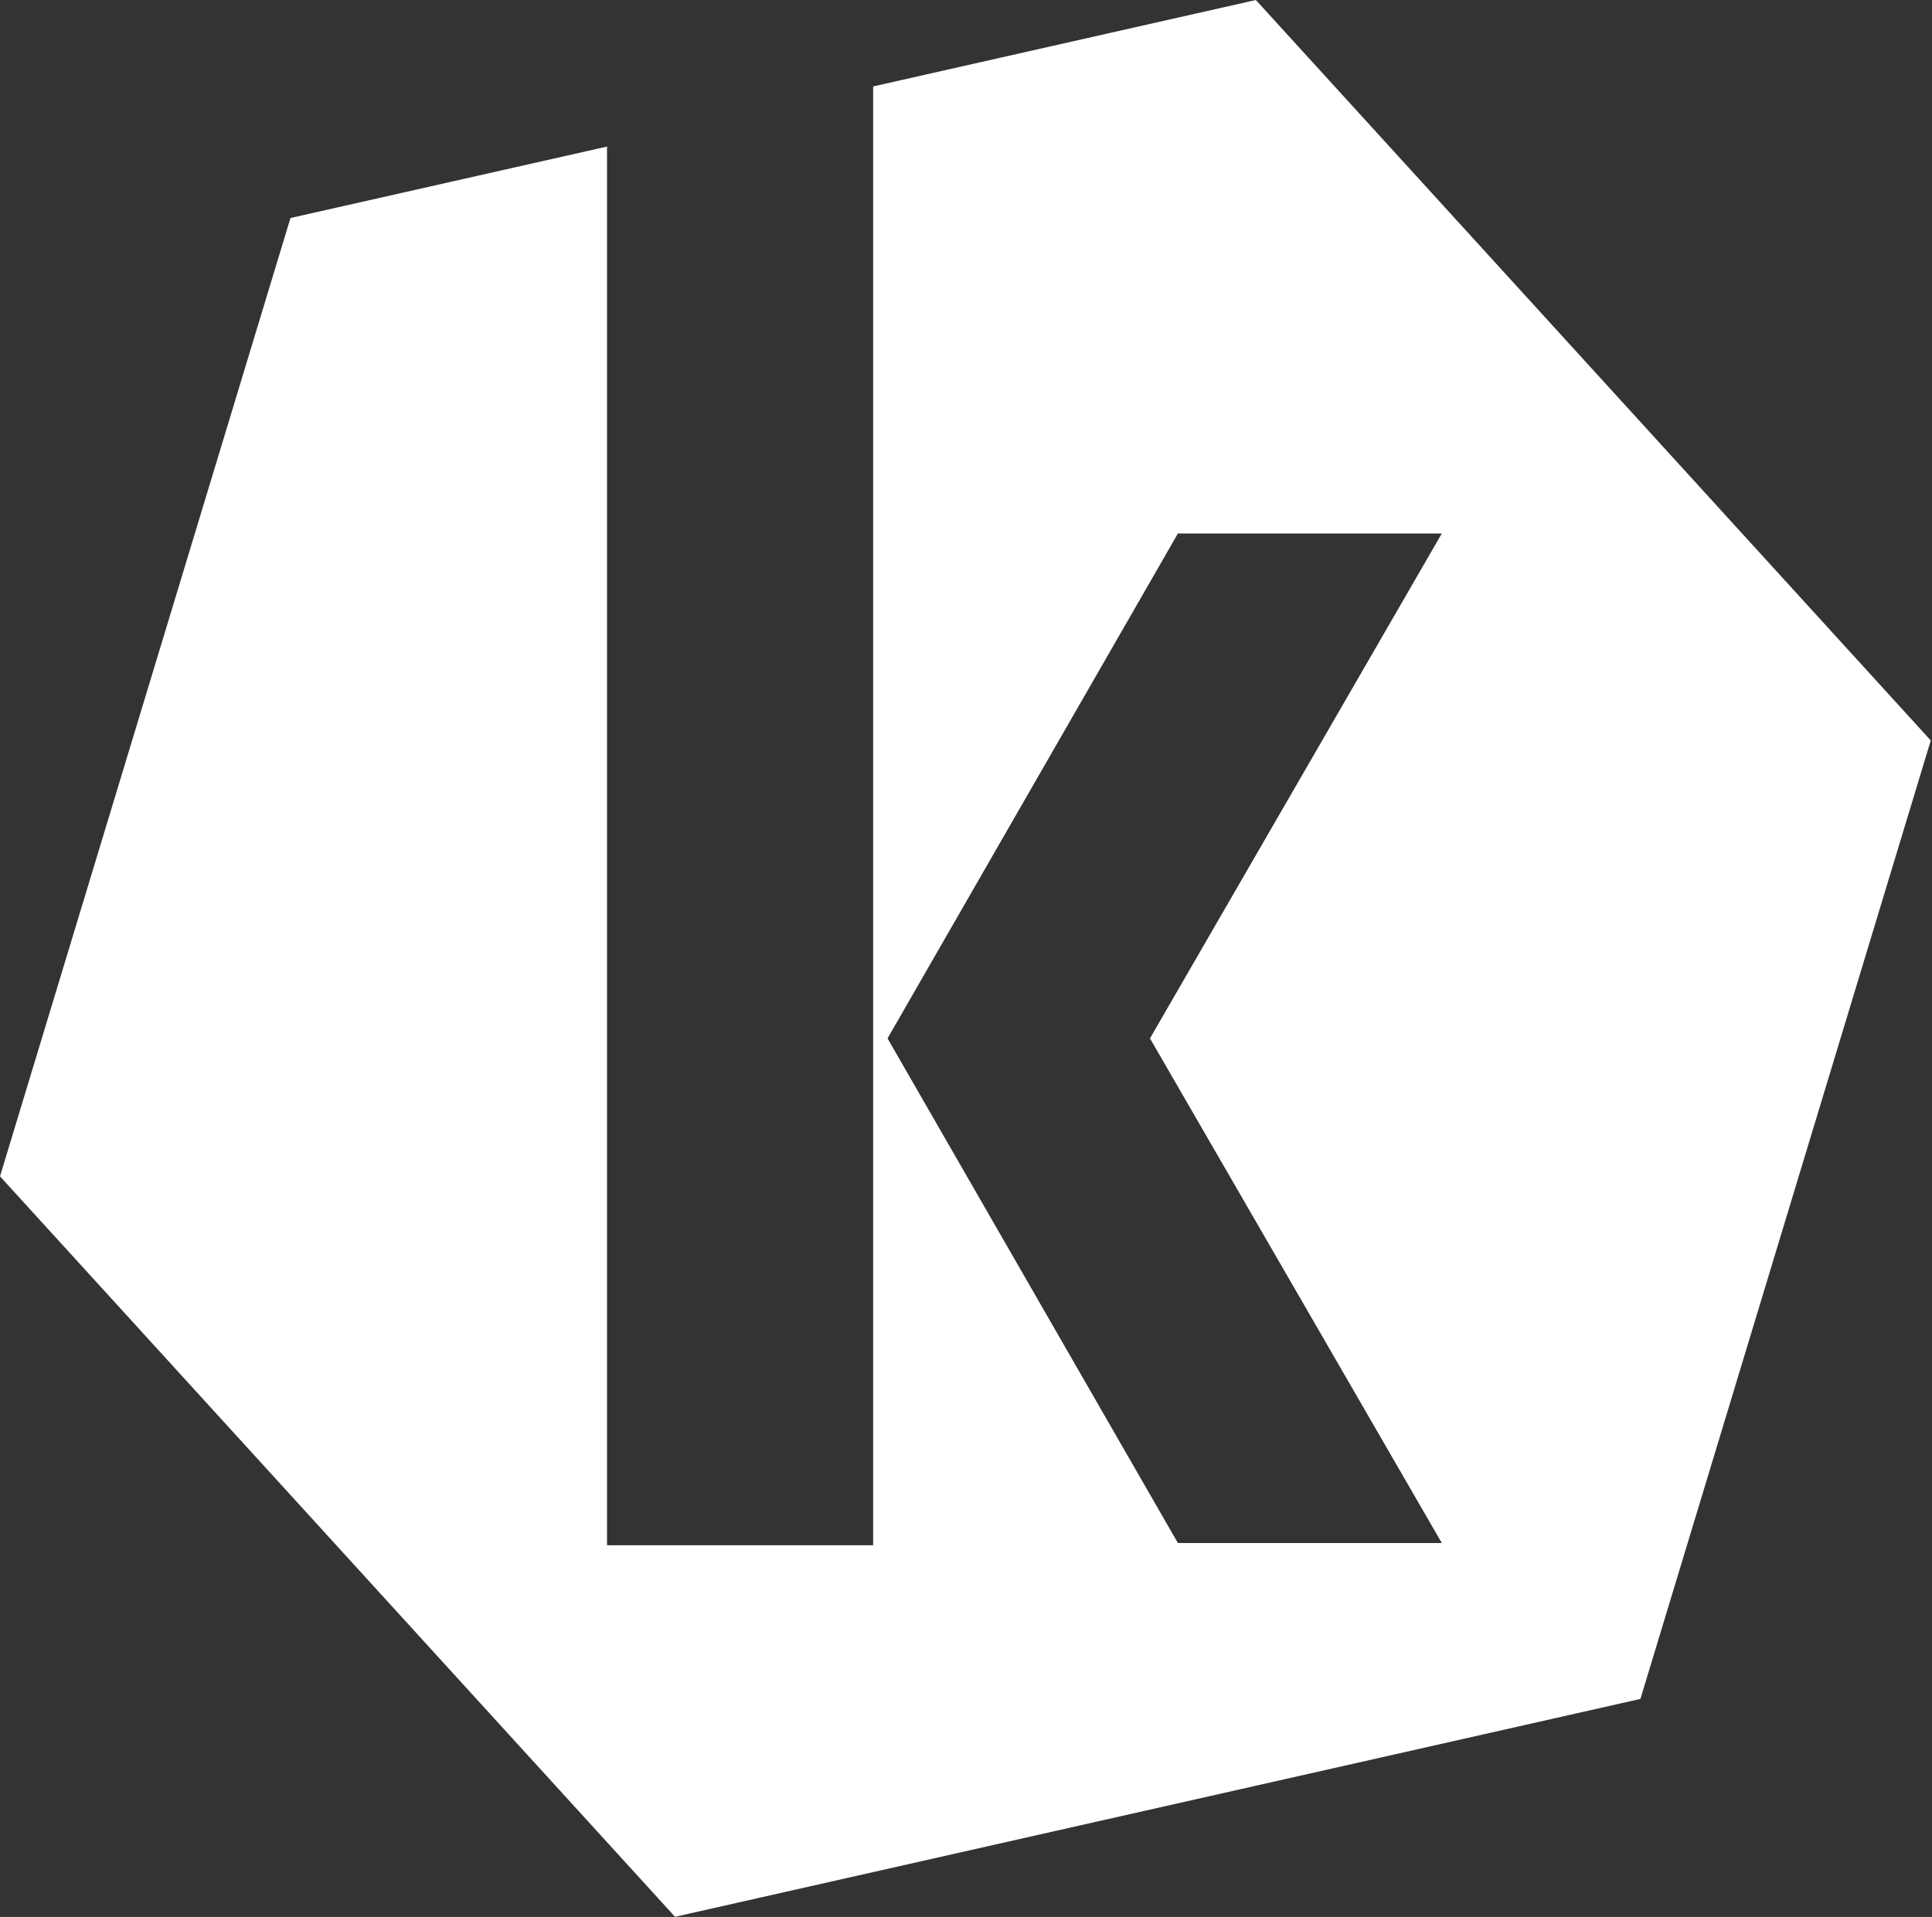
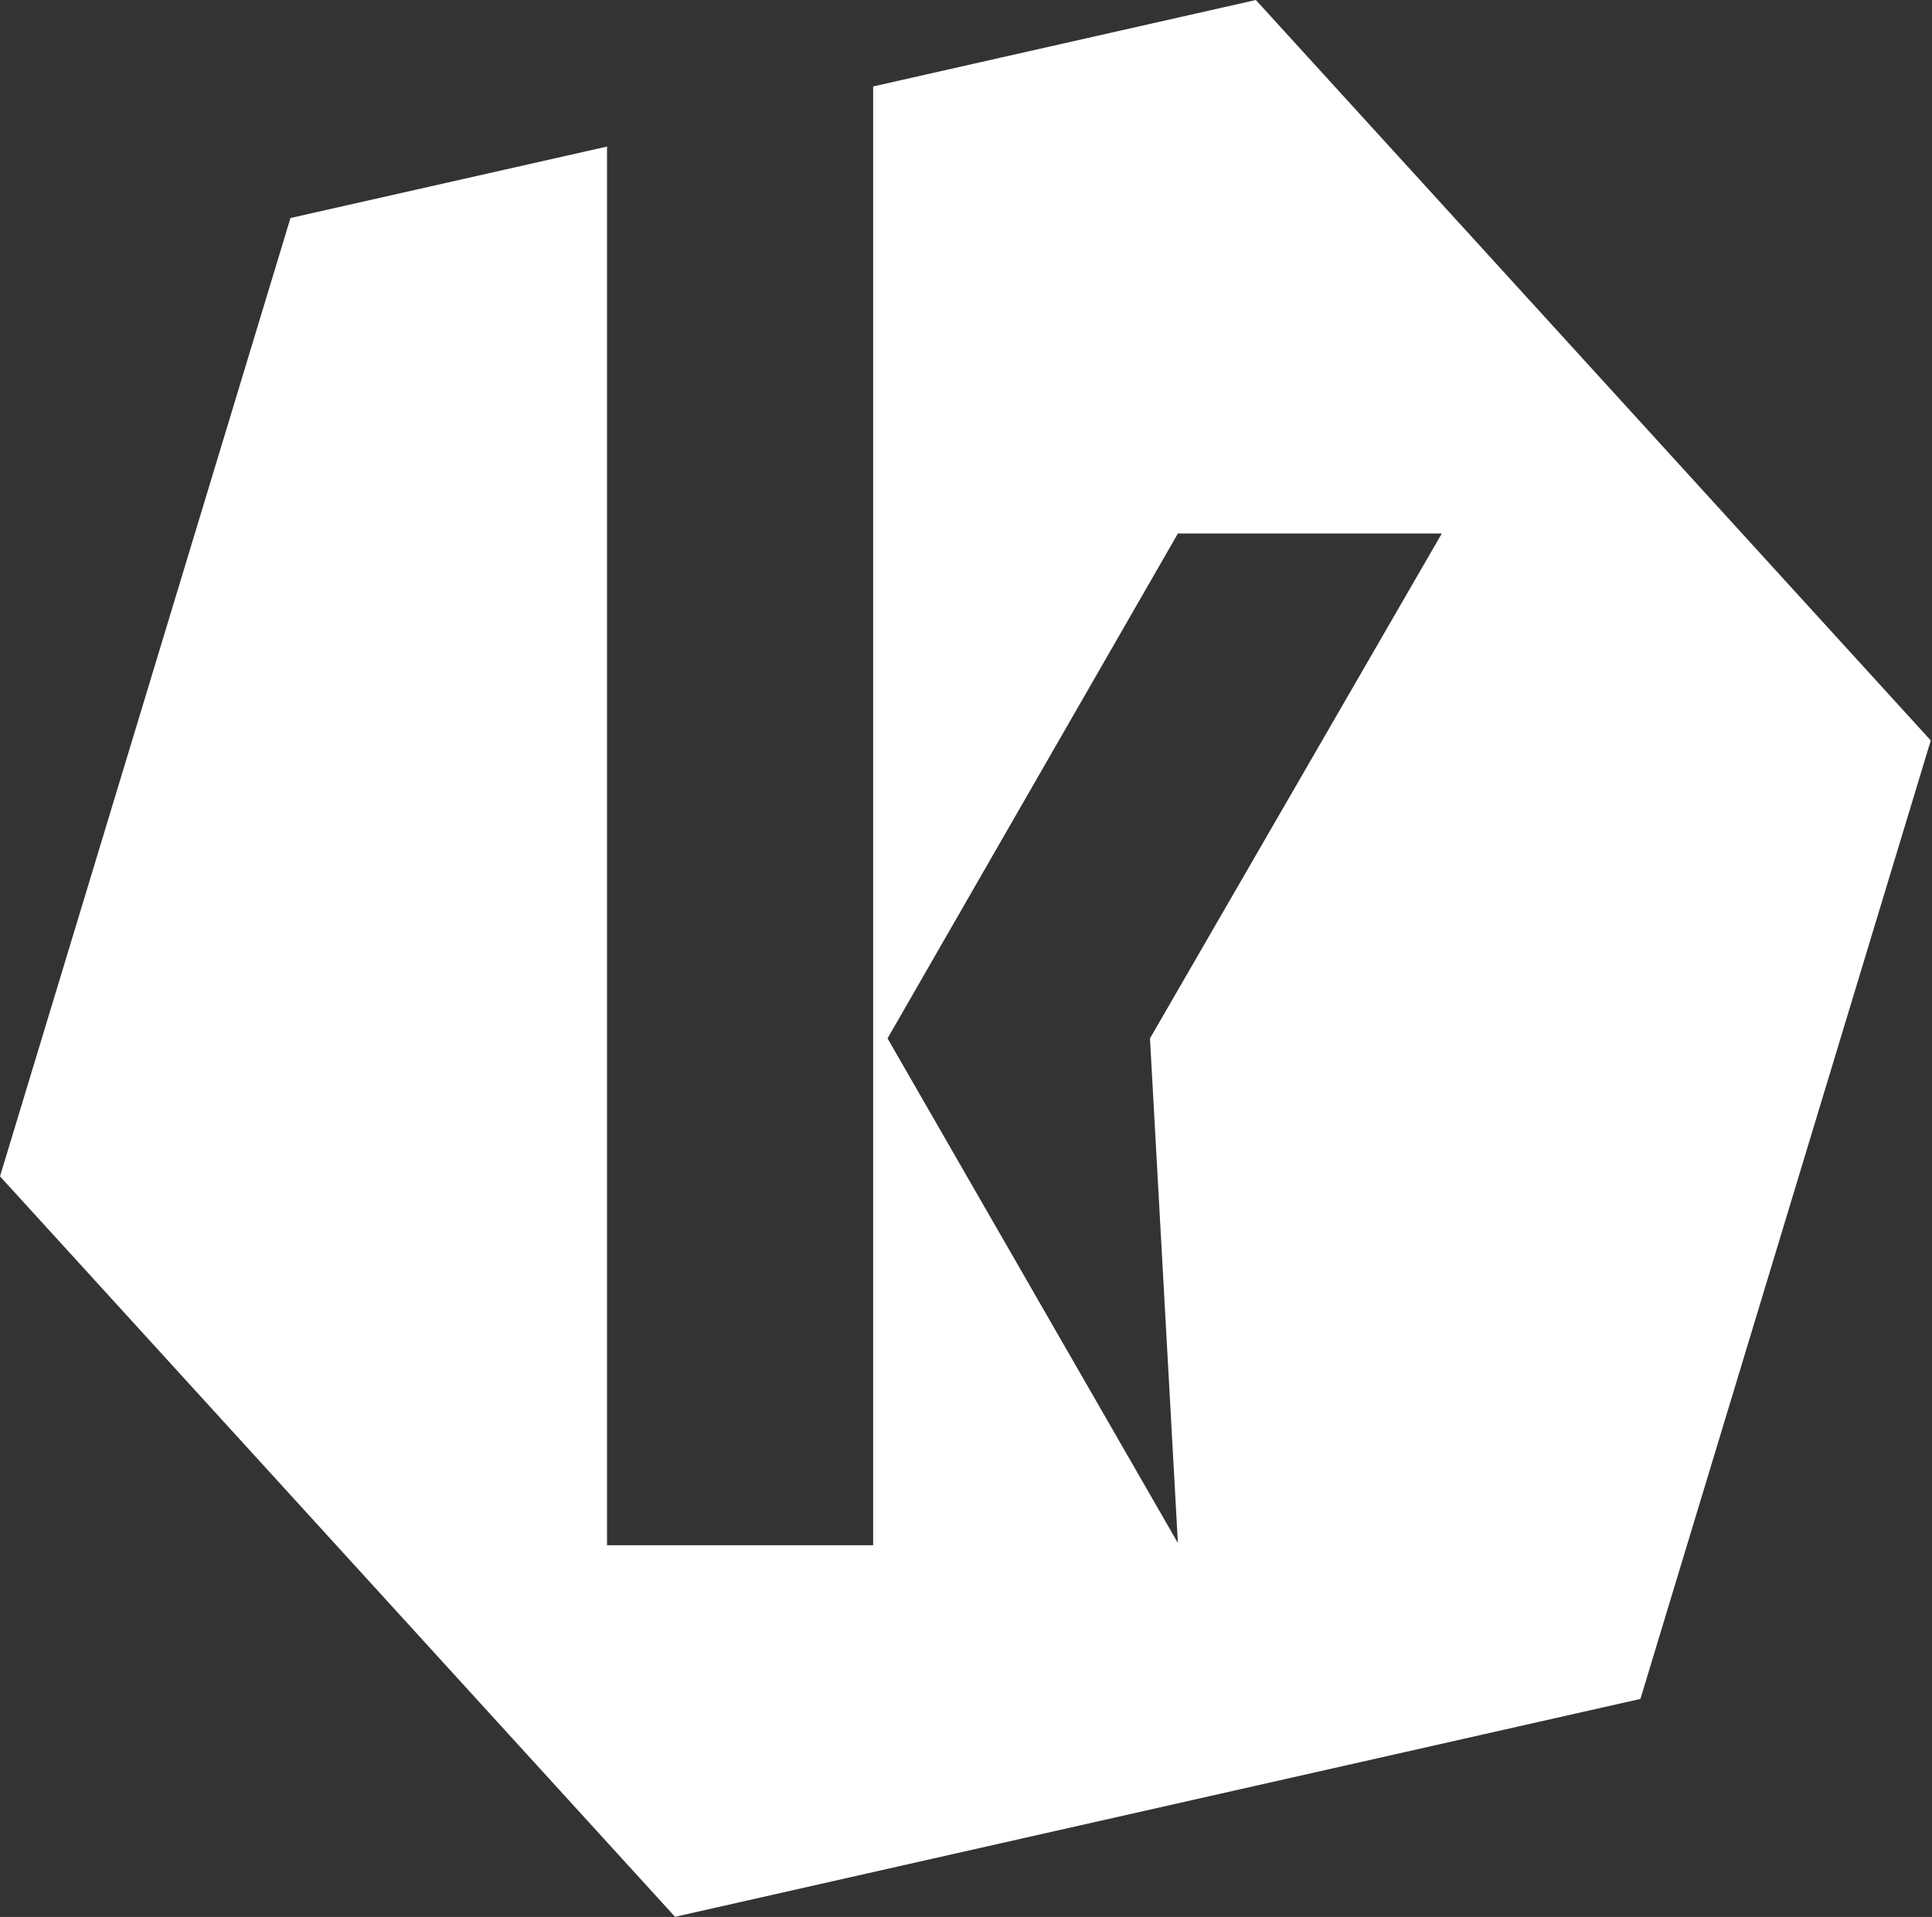
<svg xmlns="http://www.w3.org/2000/svg" version="1.2" viewBox="0 0 1571 1559" width="1571" height="1559">
  <rect x="0" y="0" width="1571" height="1559" fill="#333333" stroke="none" />
  <title>kornit-svg</title>
  <style>
		.s0 { fill: #ffffff } 
	</style>
-   <path id="Layer" fill-rule="evenodd" class="s0" d="m1021.2 0l548.8 602.2-236.1 779.5-785 177.2-548.9-602.2 236.2-779.4 257.4-58.1v1137.5h216.4v-1186.4zm-86.1 844.5l237.3-410.6h-214.6l-236.1 410.6 236.1 410.4h214.6z" />
+   <path id="Layer" fill-rule="evenodd" class="s0" d="m1021.2 0l548.8 602.2-236.1 779.5-785 177.2-548.9-602.2 236.2-779.4 257.4-58.1v1137.5h216.4v-1186.4zm-86.1 844.5l237.3-410.6h-214.6l-236.1 410.6 236.1 410.4z" />
</svg>